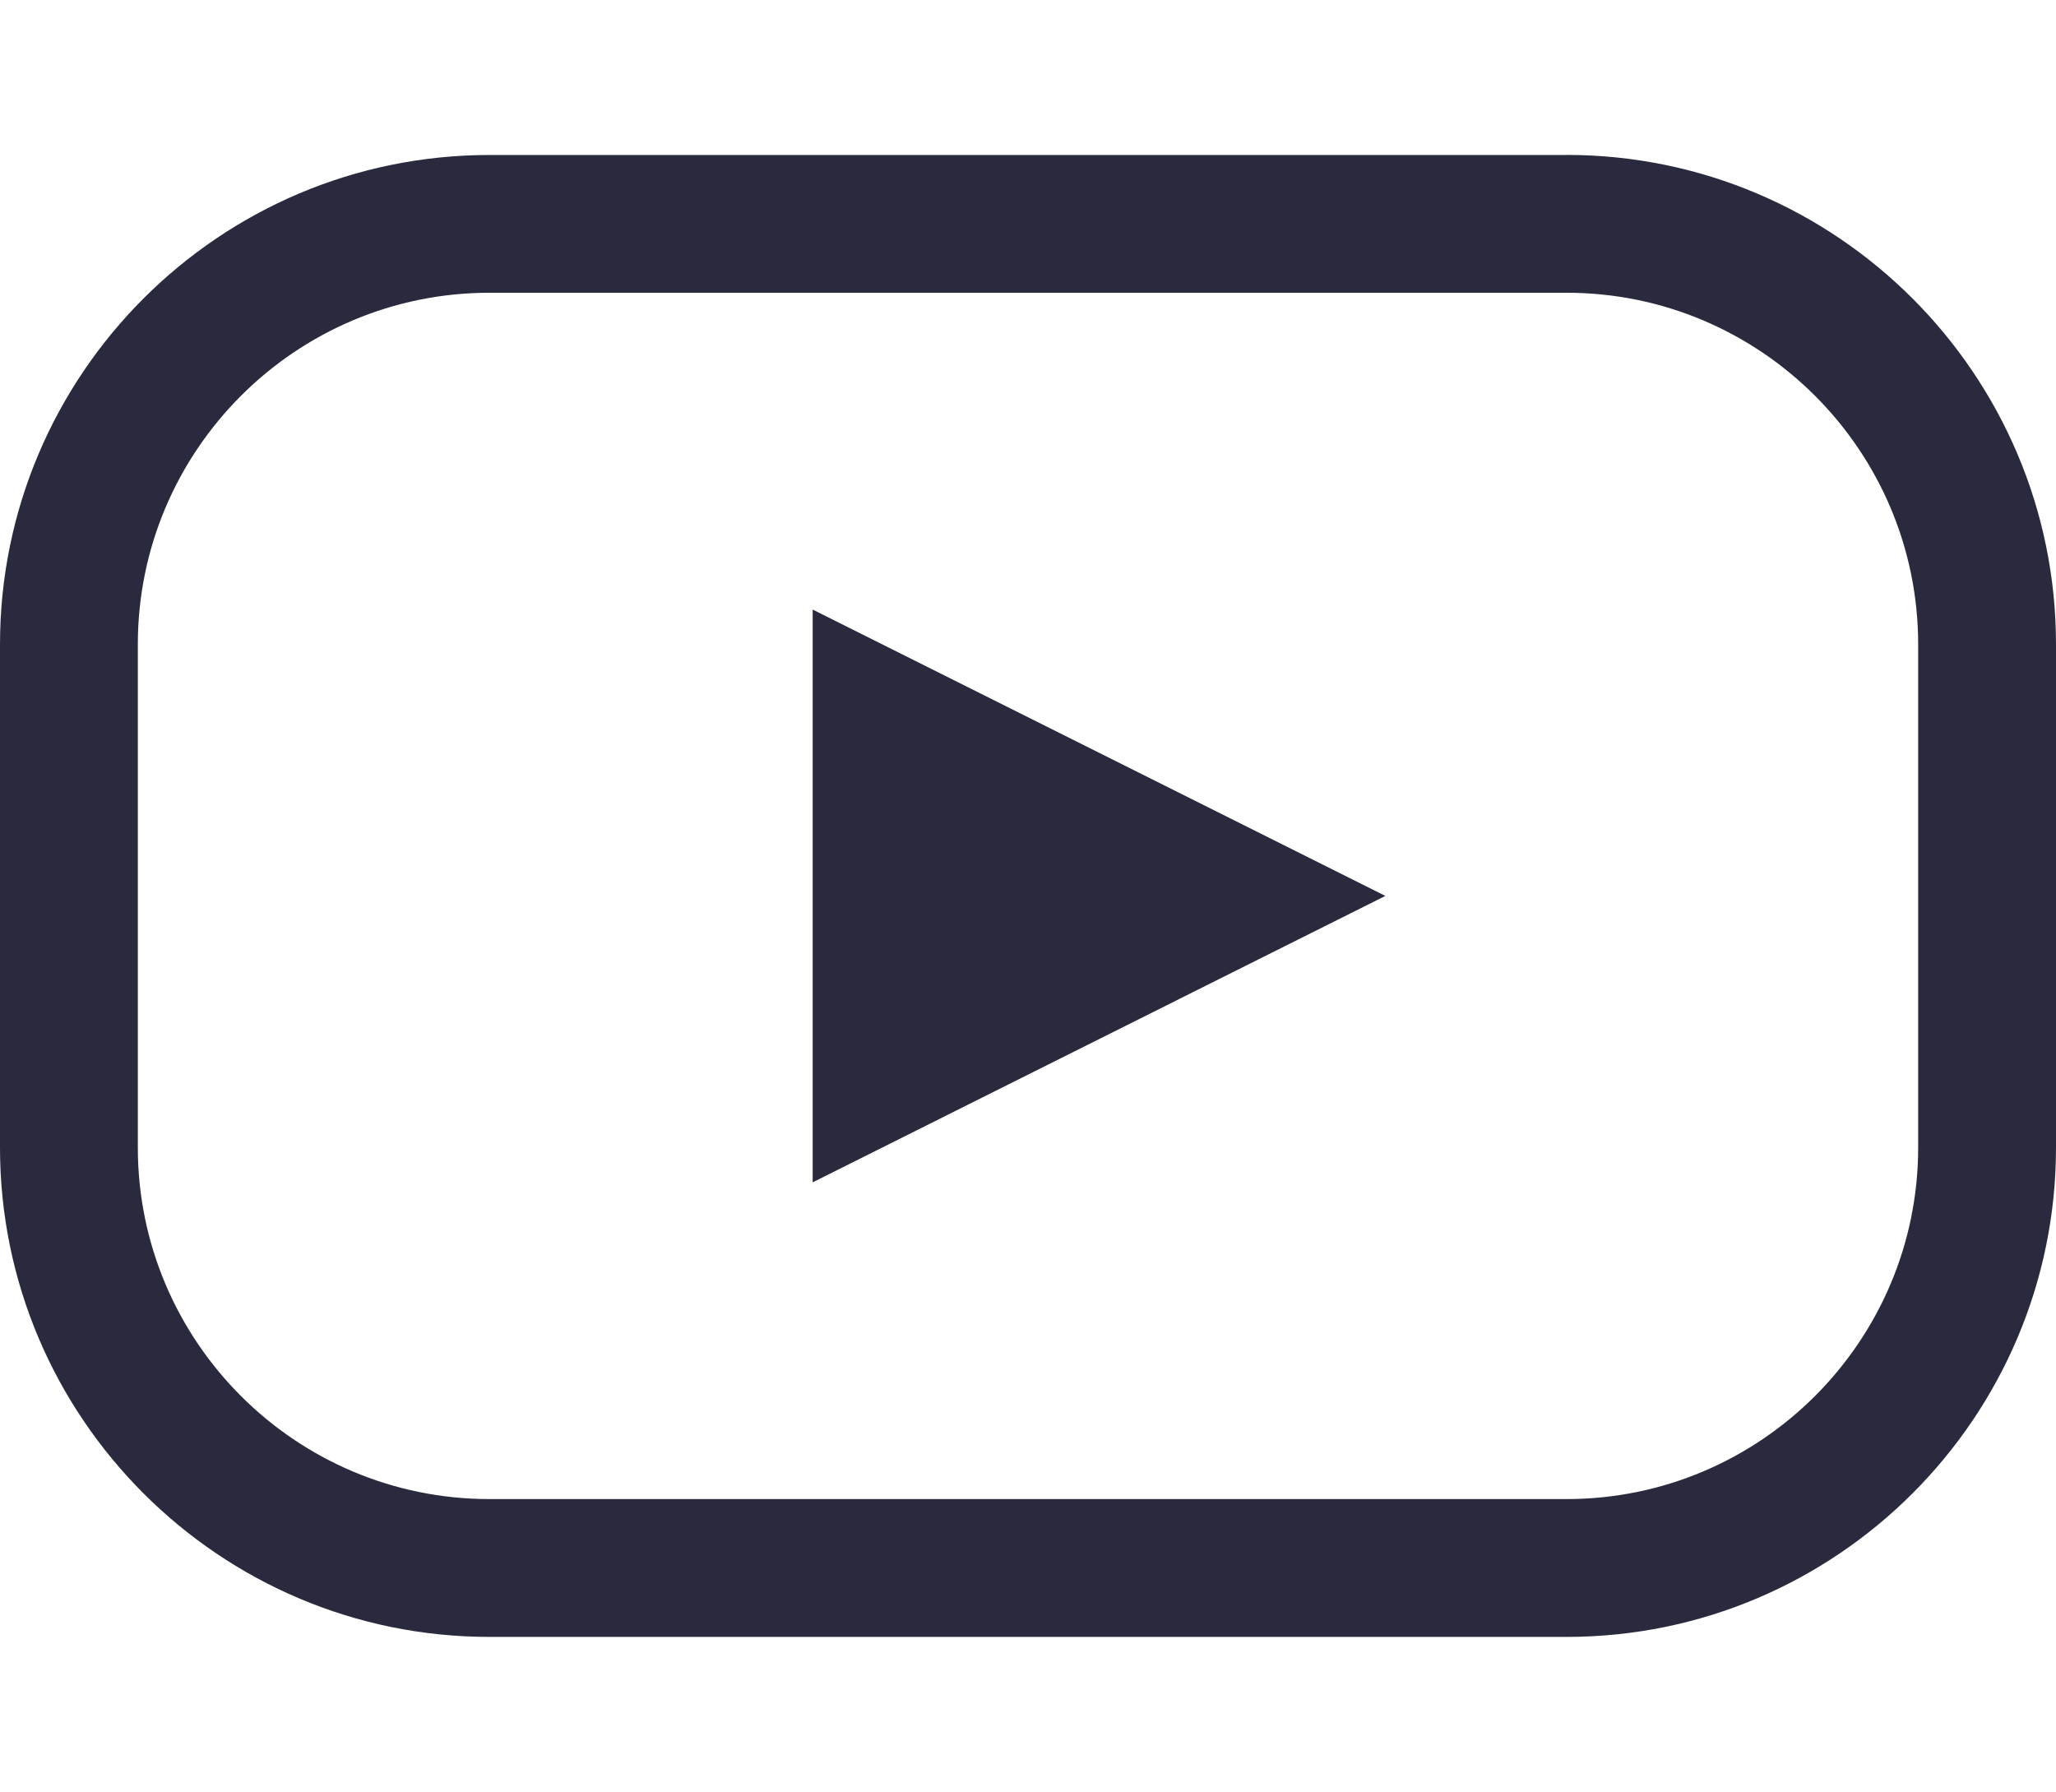
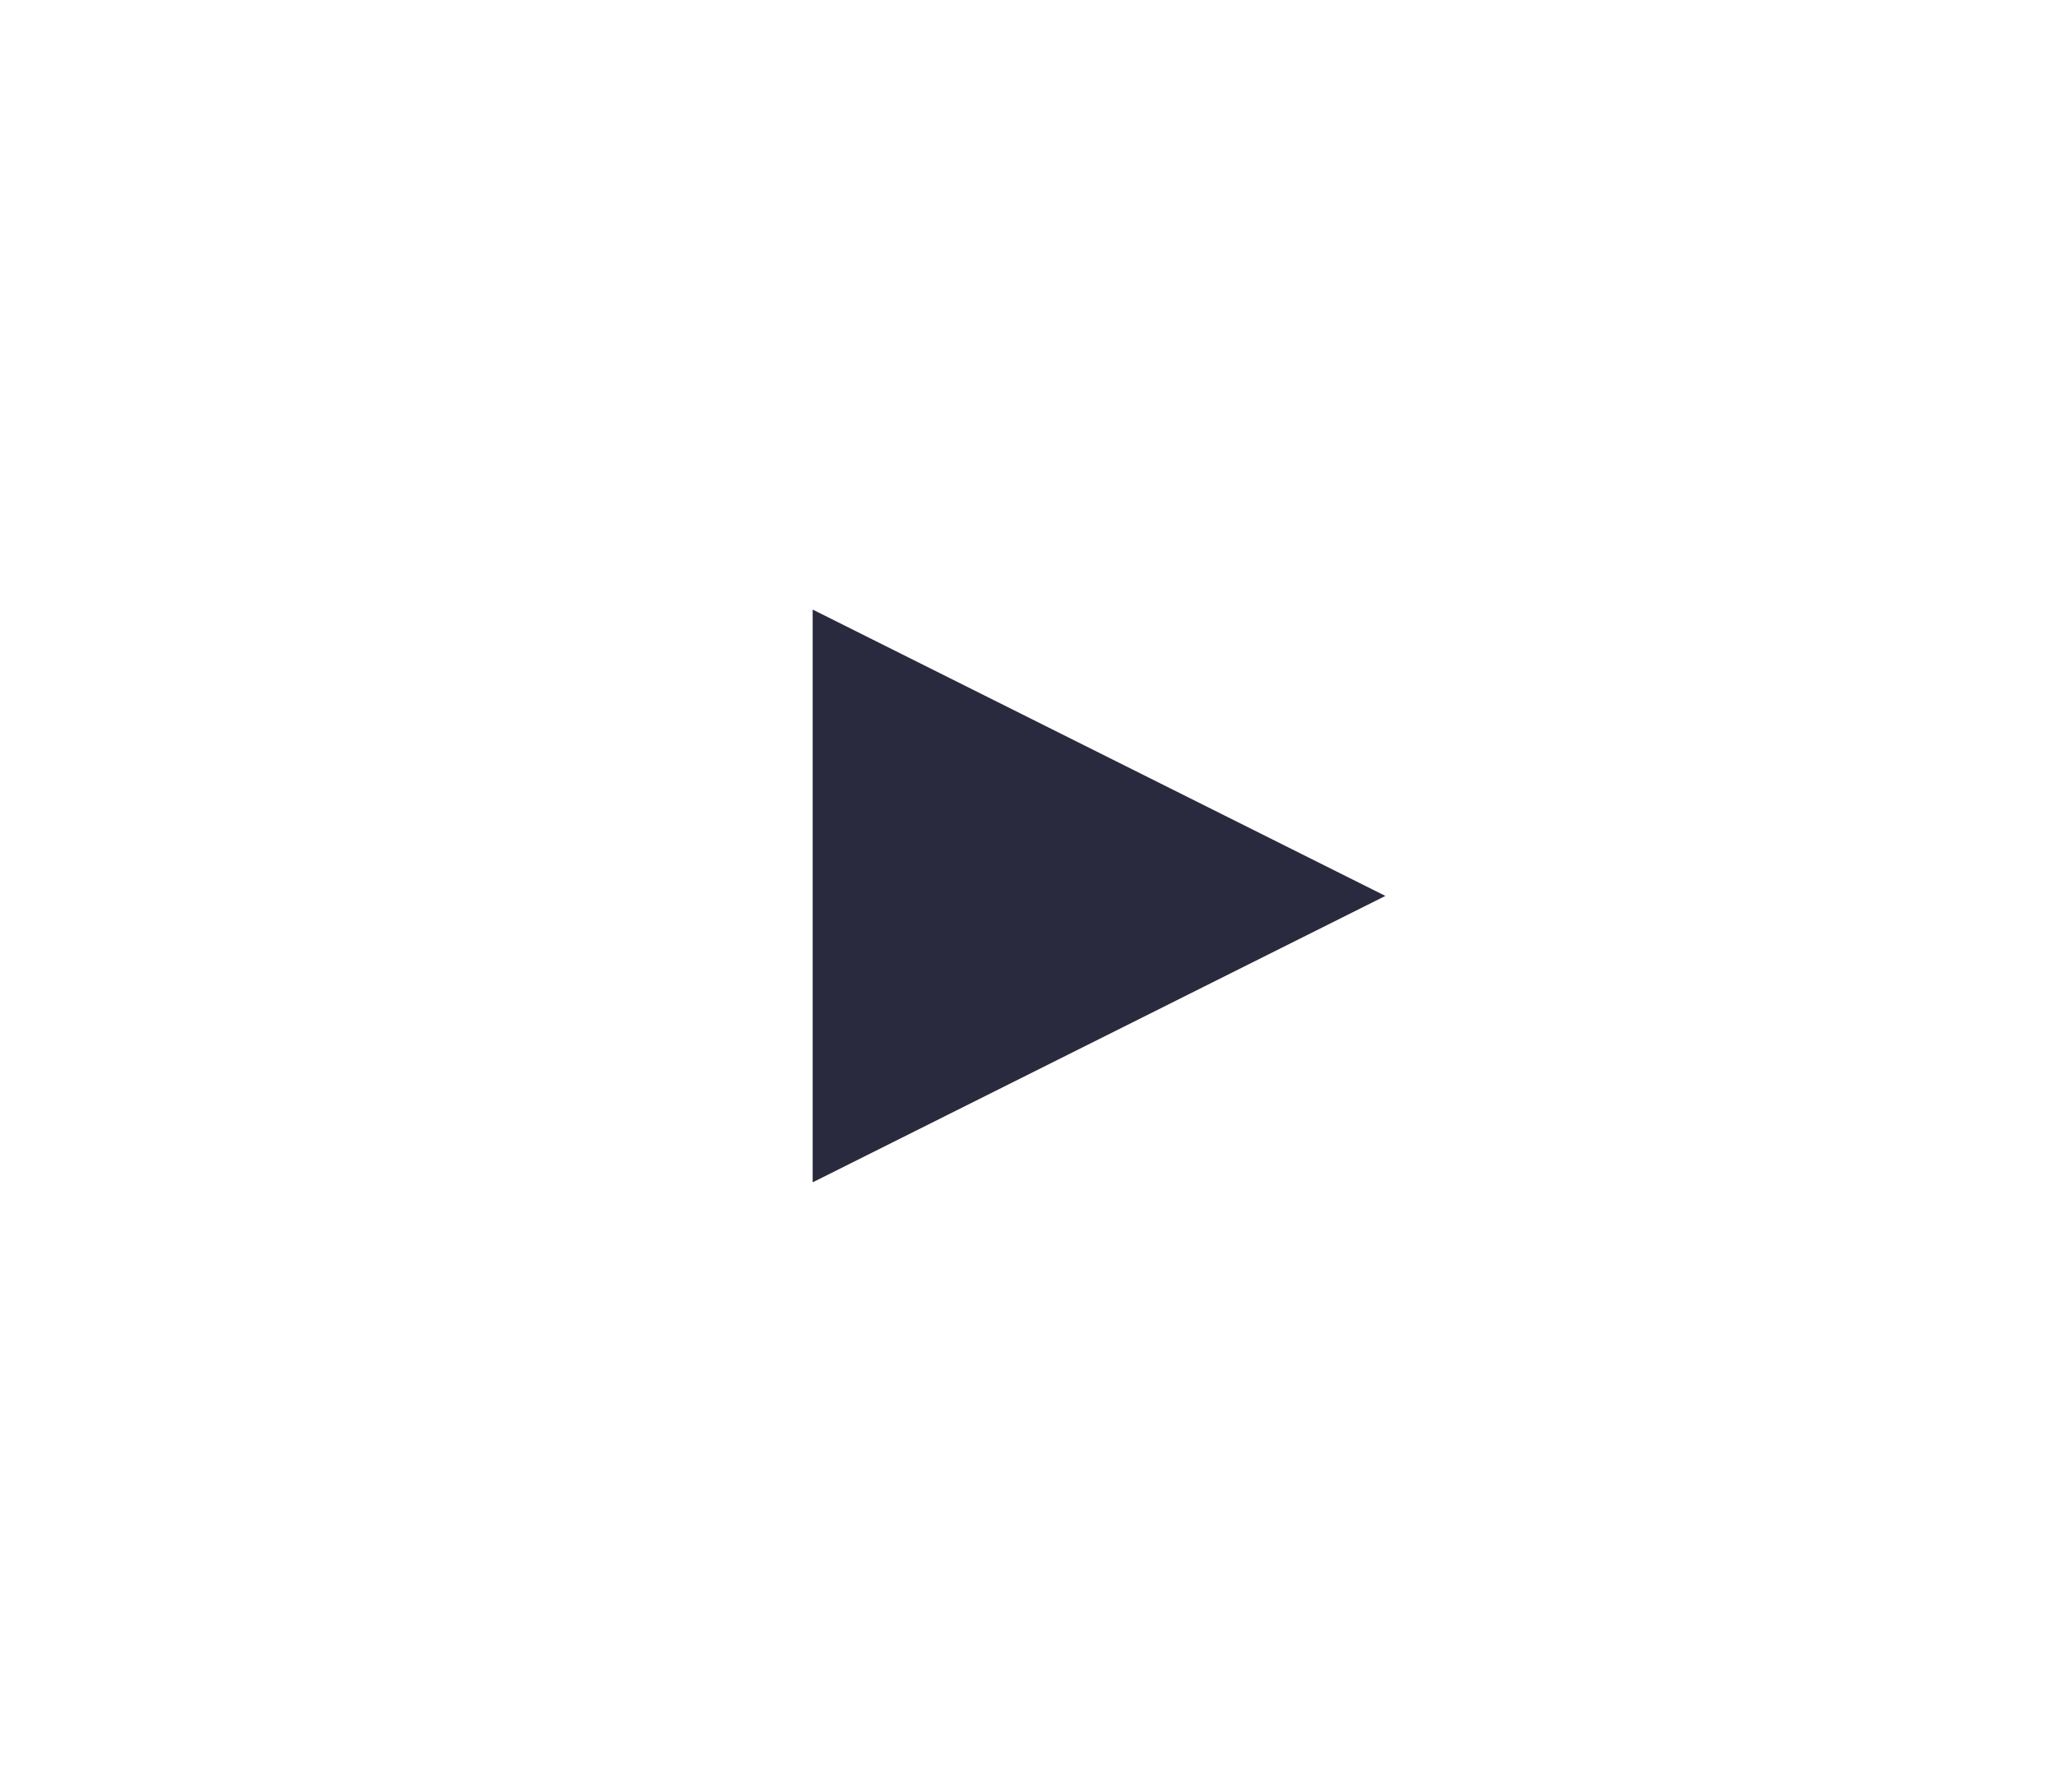
<svg xmlns="http://www.w3.org/2000/svg" id="Layer_1" viewBox="0 0 29.833 26">
  <defs>
    <style>.cls-1{fill:#2a2a3f;fill-rule:evenodd;stroke-width:0px;}</style>
  </defs>
-   <path class="cls-1" d="m22.732,2.249H7.101C3.186,2.249,0,5.434,0,9.35v7.301c0,3.915,3.186,7.101,7.101,7.101h15.631c3.916,0,7.101-3.186,7.101-7.101v-7.301c0-3.916-3.186-7.102-7.101-7.102Zm5.101,14.402c0,2.812-2.289,5.101-5.101,5.101H7.101c-2.812,0-5.101-2.288-5.101-5.101v-7.301c0-2.813,2.288-5.102,5.101-5.102h15.631c2.812,0,5.101,2.288,5.101,5.102v7.301Z" />
  <polygon class="cls-1" points="11.792 17.156 20.102 13 11.792 8.845 11.792 17.156" />
</svg>